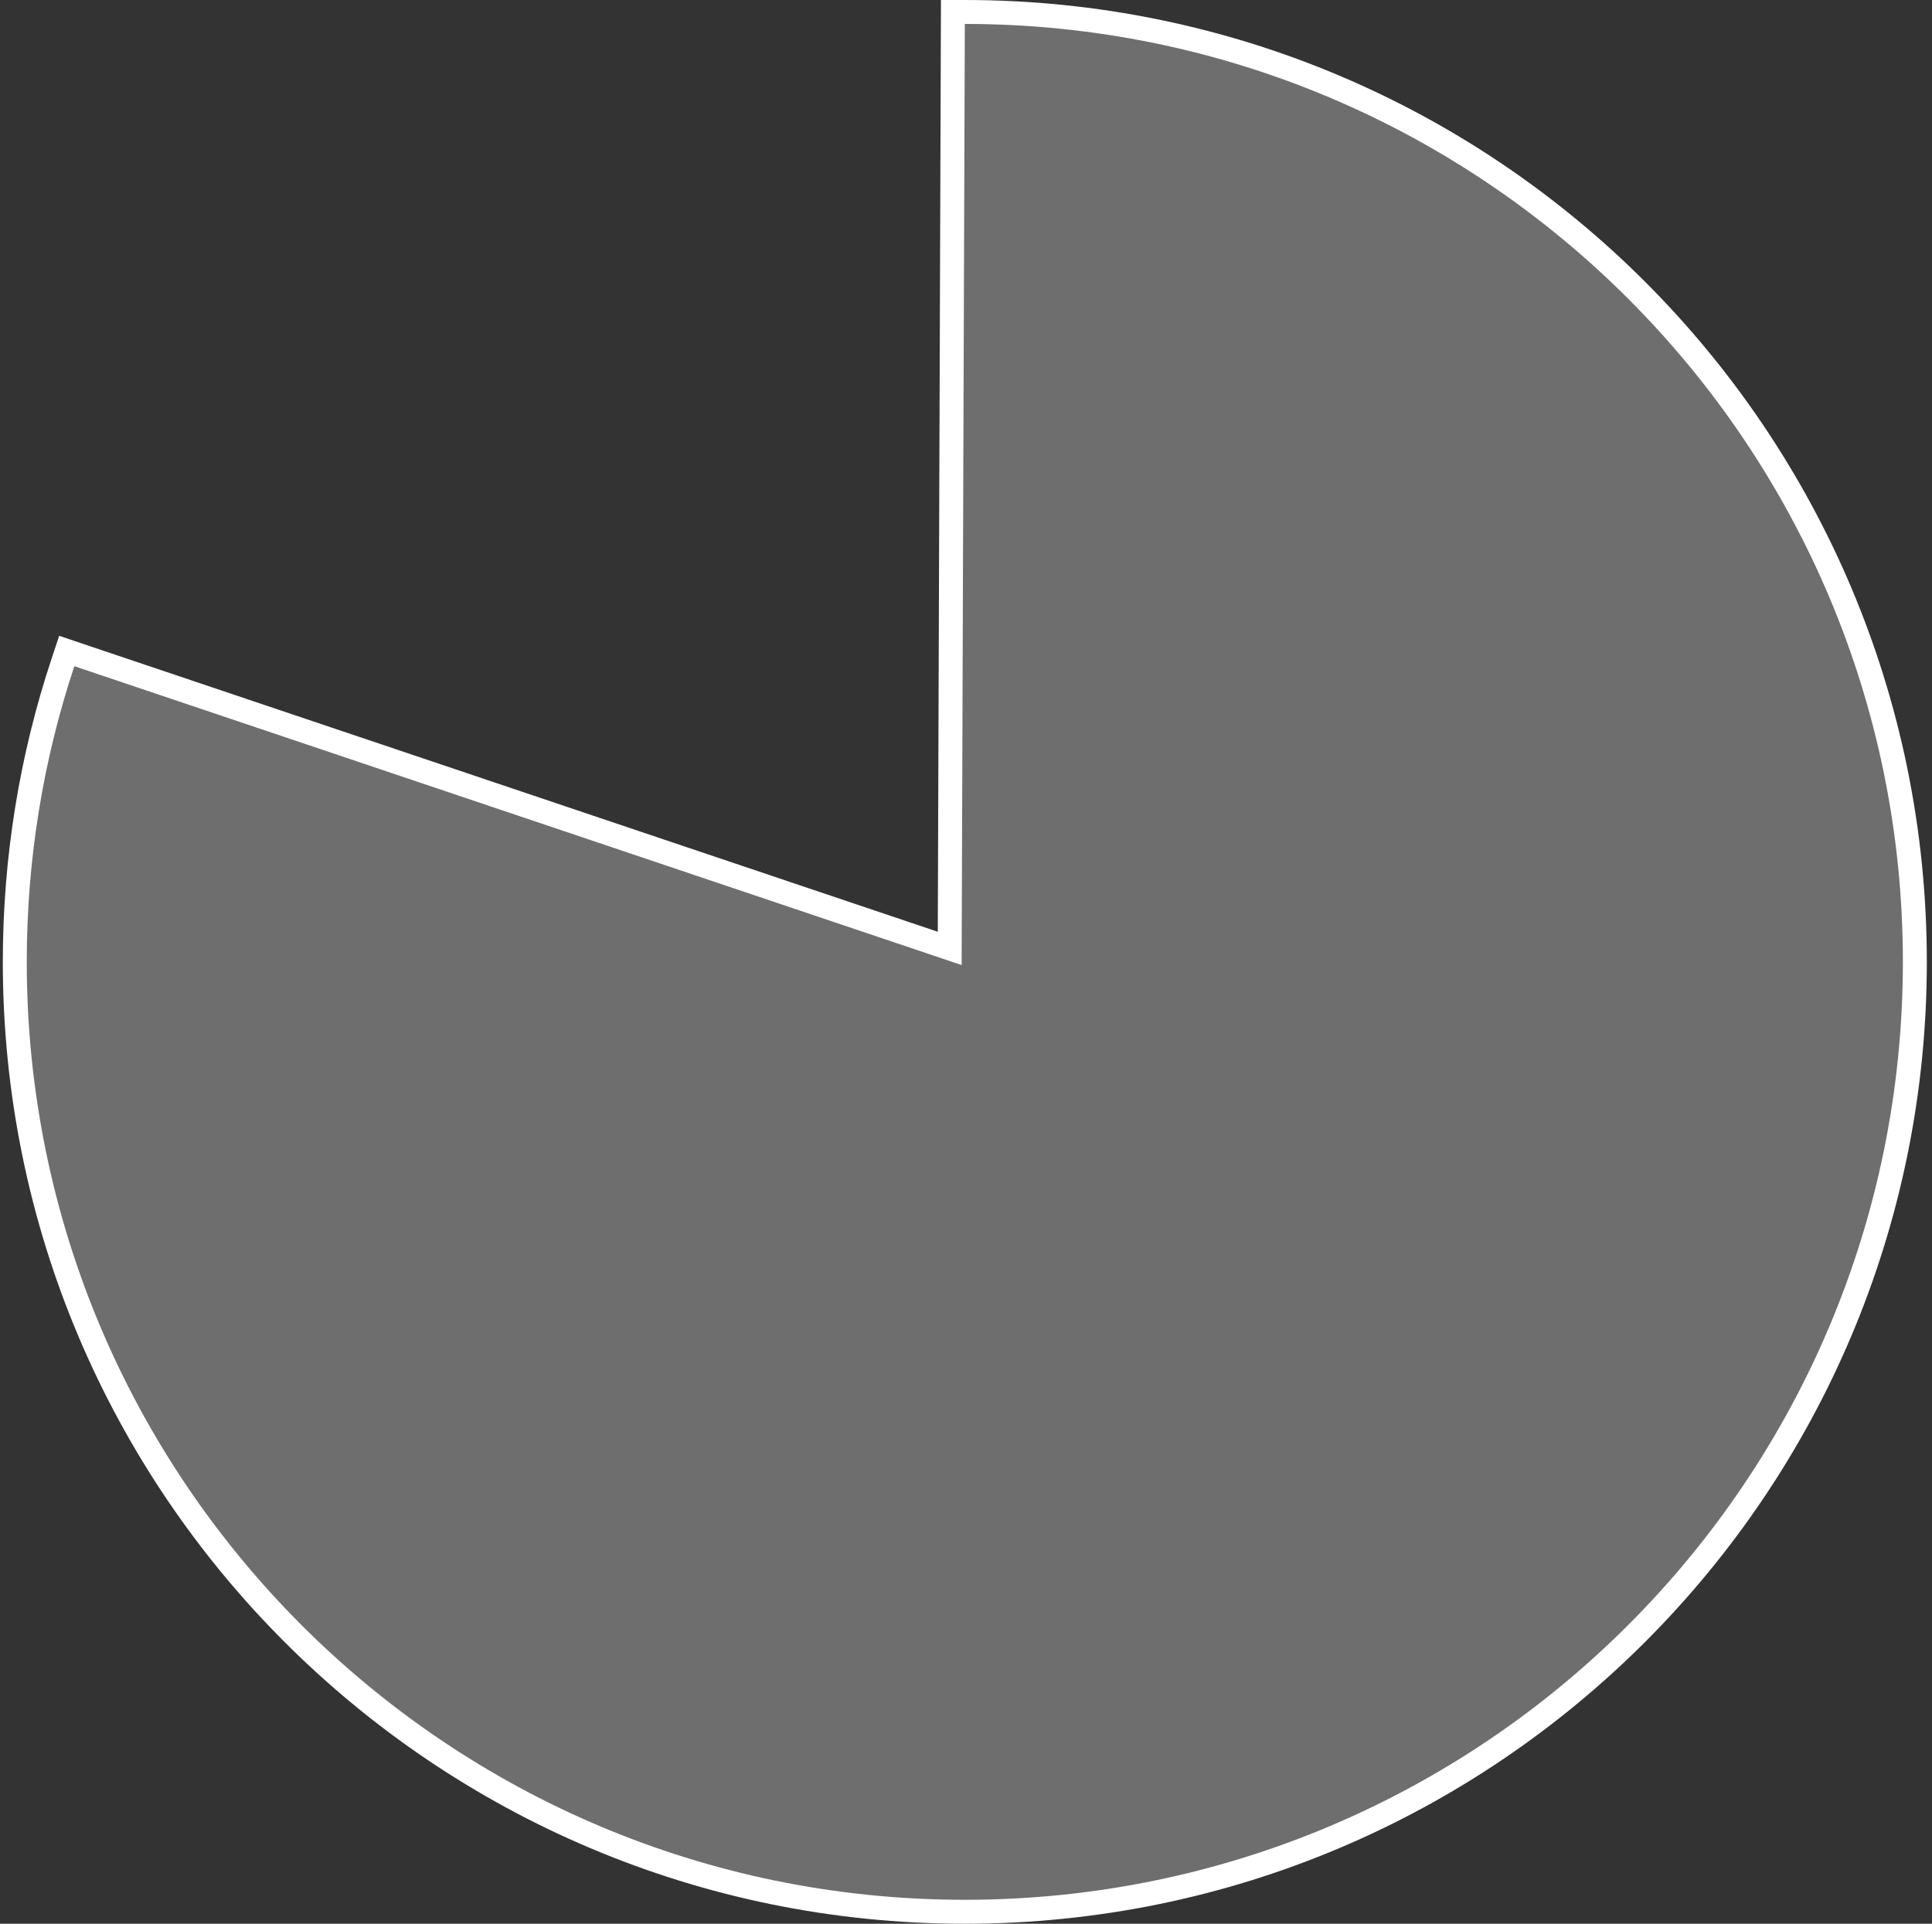
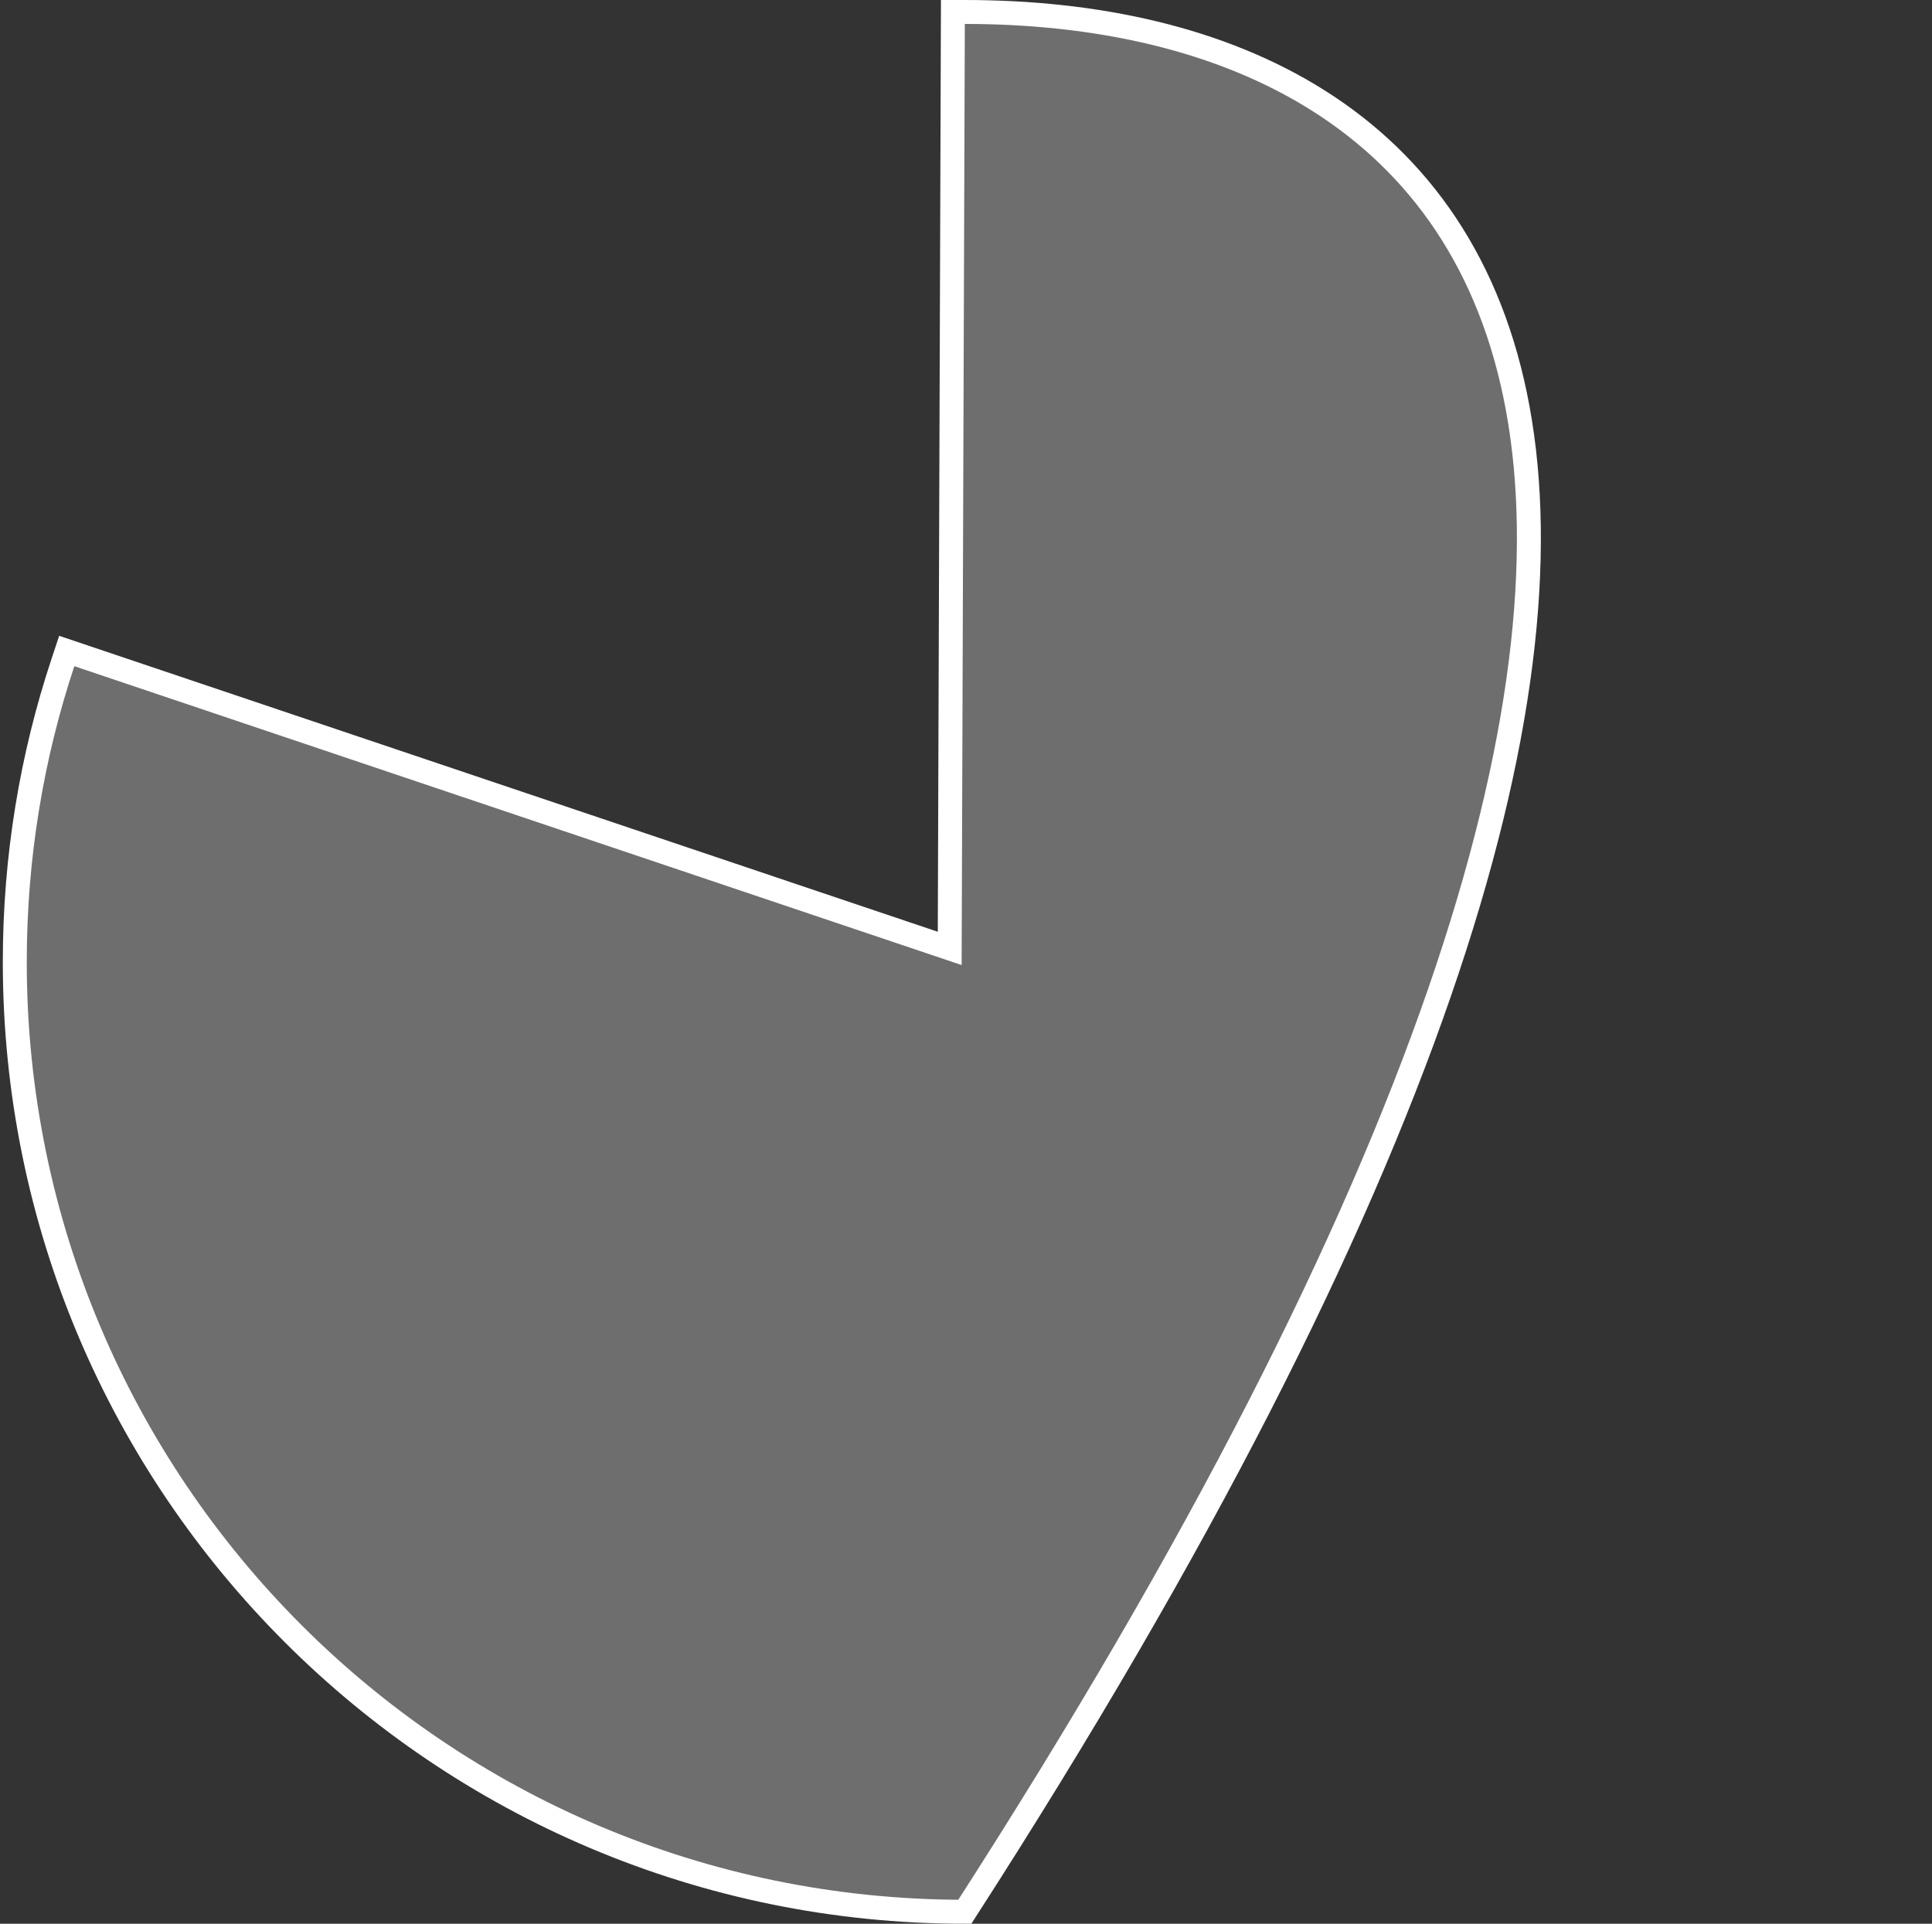
<svg xmlns="http://www.w3.org/2000/svg" width="242" height="241" viewBox="0 0 242 241" fill="none">
  <rect x="0" y="0" width="242" height="241" fill="#333333" stroke="none" />
-   <path d="M9.789 82.036L8.361 81.555L7.886 82.985C3.971 94.781 1.852 107.395 1.852 120.5C1.852 186.222 55.13 239.5 120.852 239.5C186.573 239.5 239.852 186.222 239.852 120.5C239.852 54.778 186.573 1.5 120.852 1.5H119.357L119.352 2.995L118.96 118.813L9.789 82.036Z" fill="#6E6E6E" stroke="white" stroke-width="3" />
+   <path d="M9.789 82.036L8.361 81.555L7.886 82.985C3.971 94.781 1.852 107.395 1.852 120.5C1.852 186.222 55.13 239.5 120.852 239.5C239.852 54.778 186.573 1.5 120.852 1.5H119.357L119.352 2.995L118.96 118.813L9.789 82.036Z" fill="#6E6E6E" stroke="white" stroke-width="3" />
</svg>